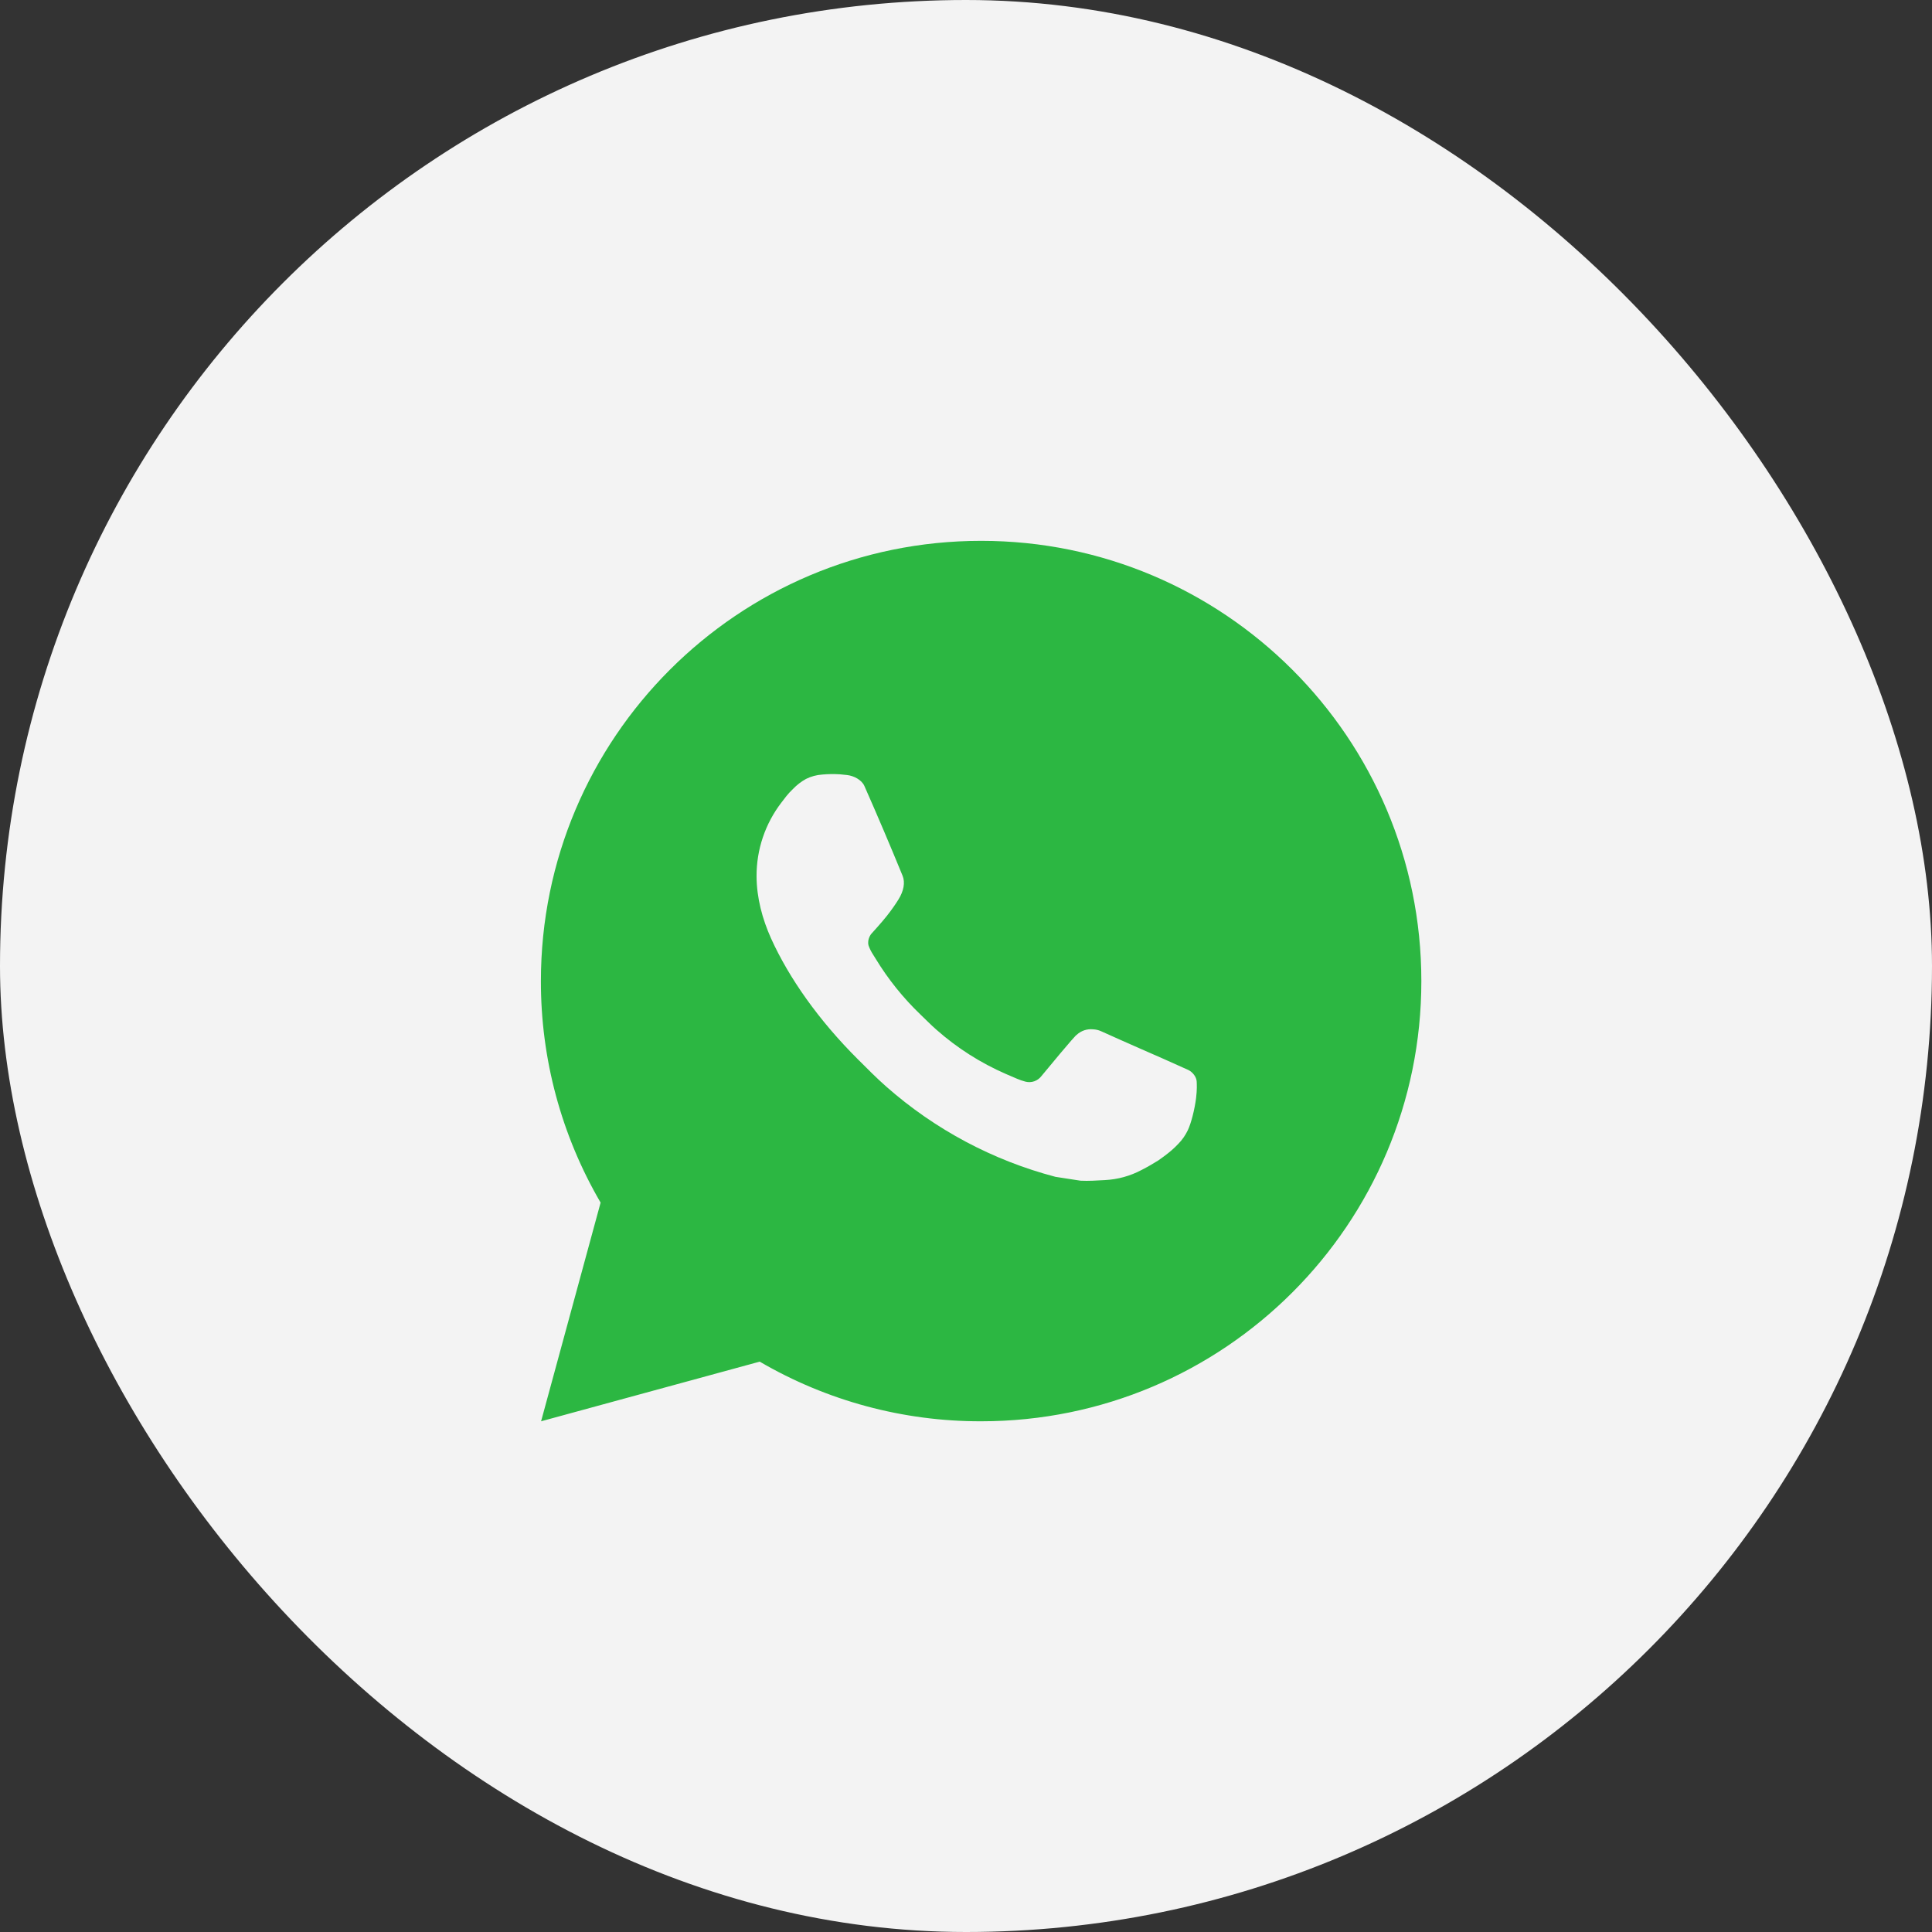
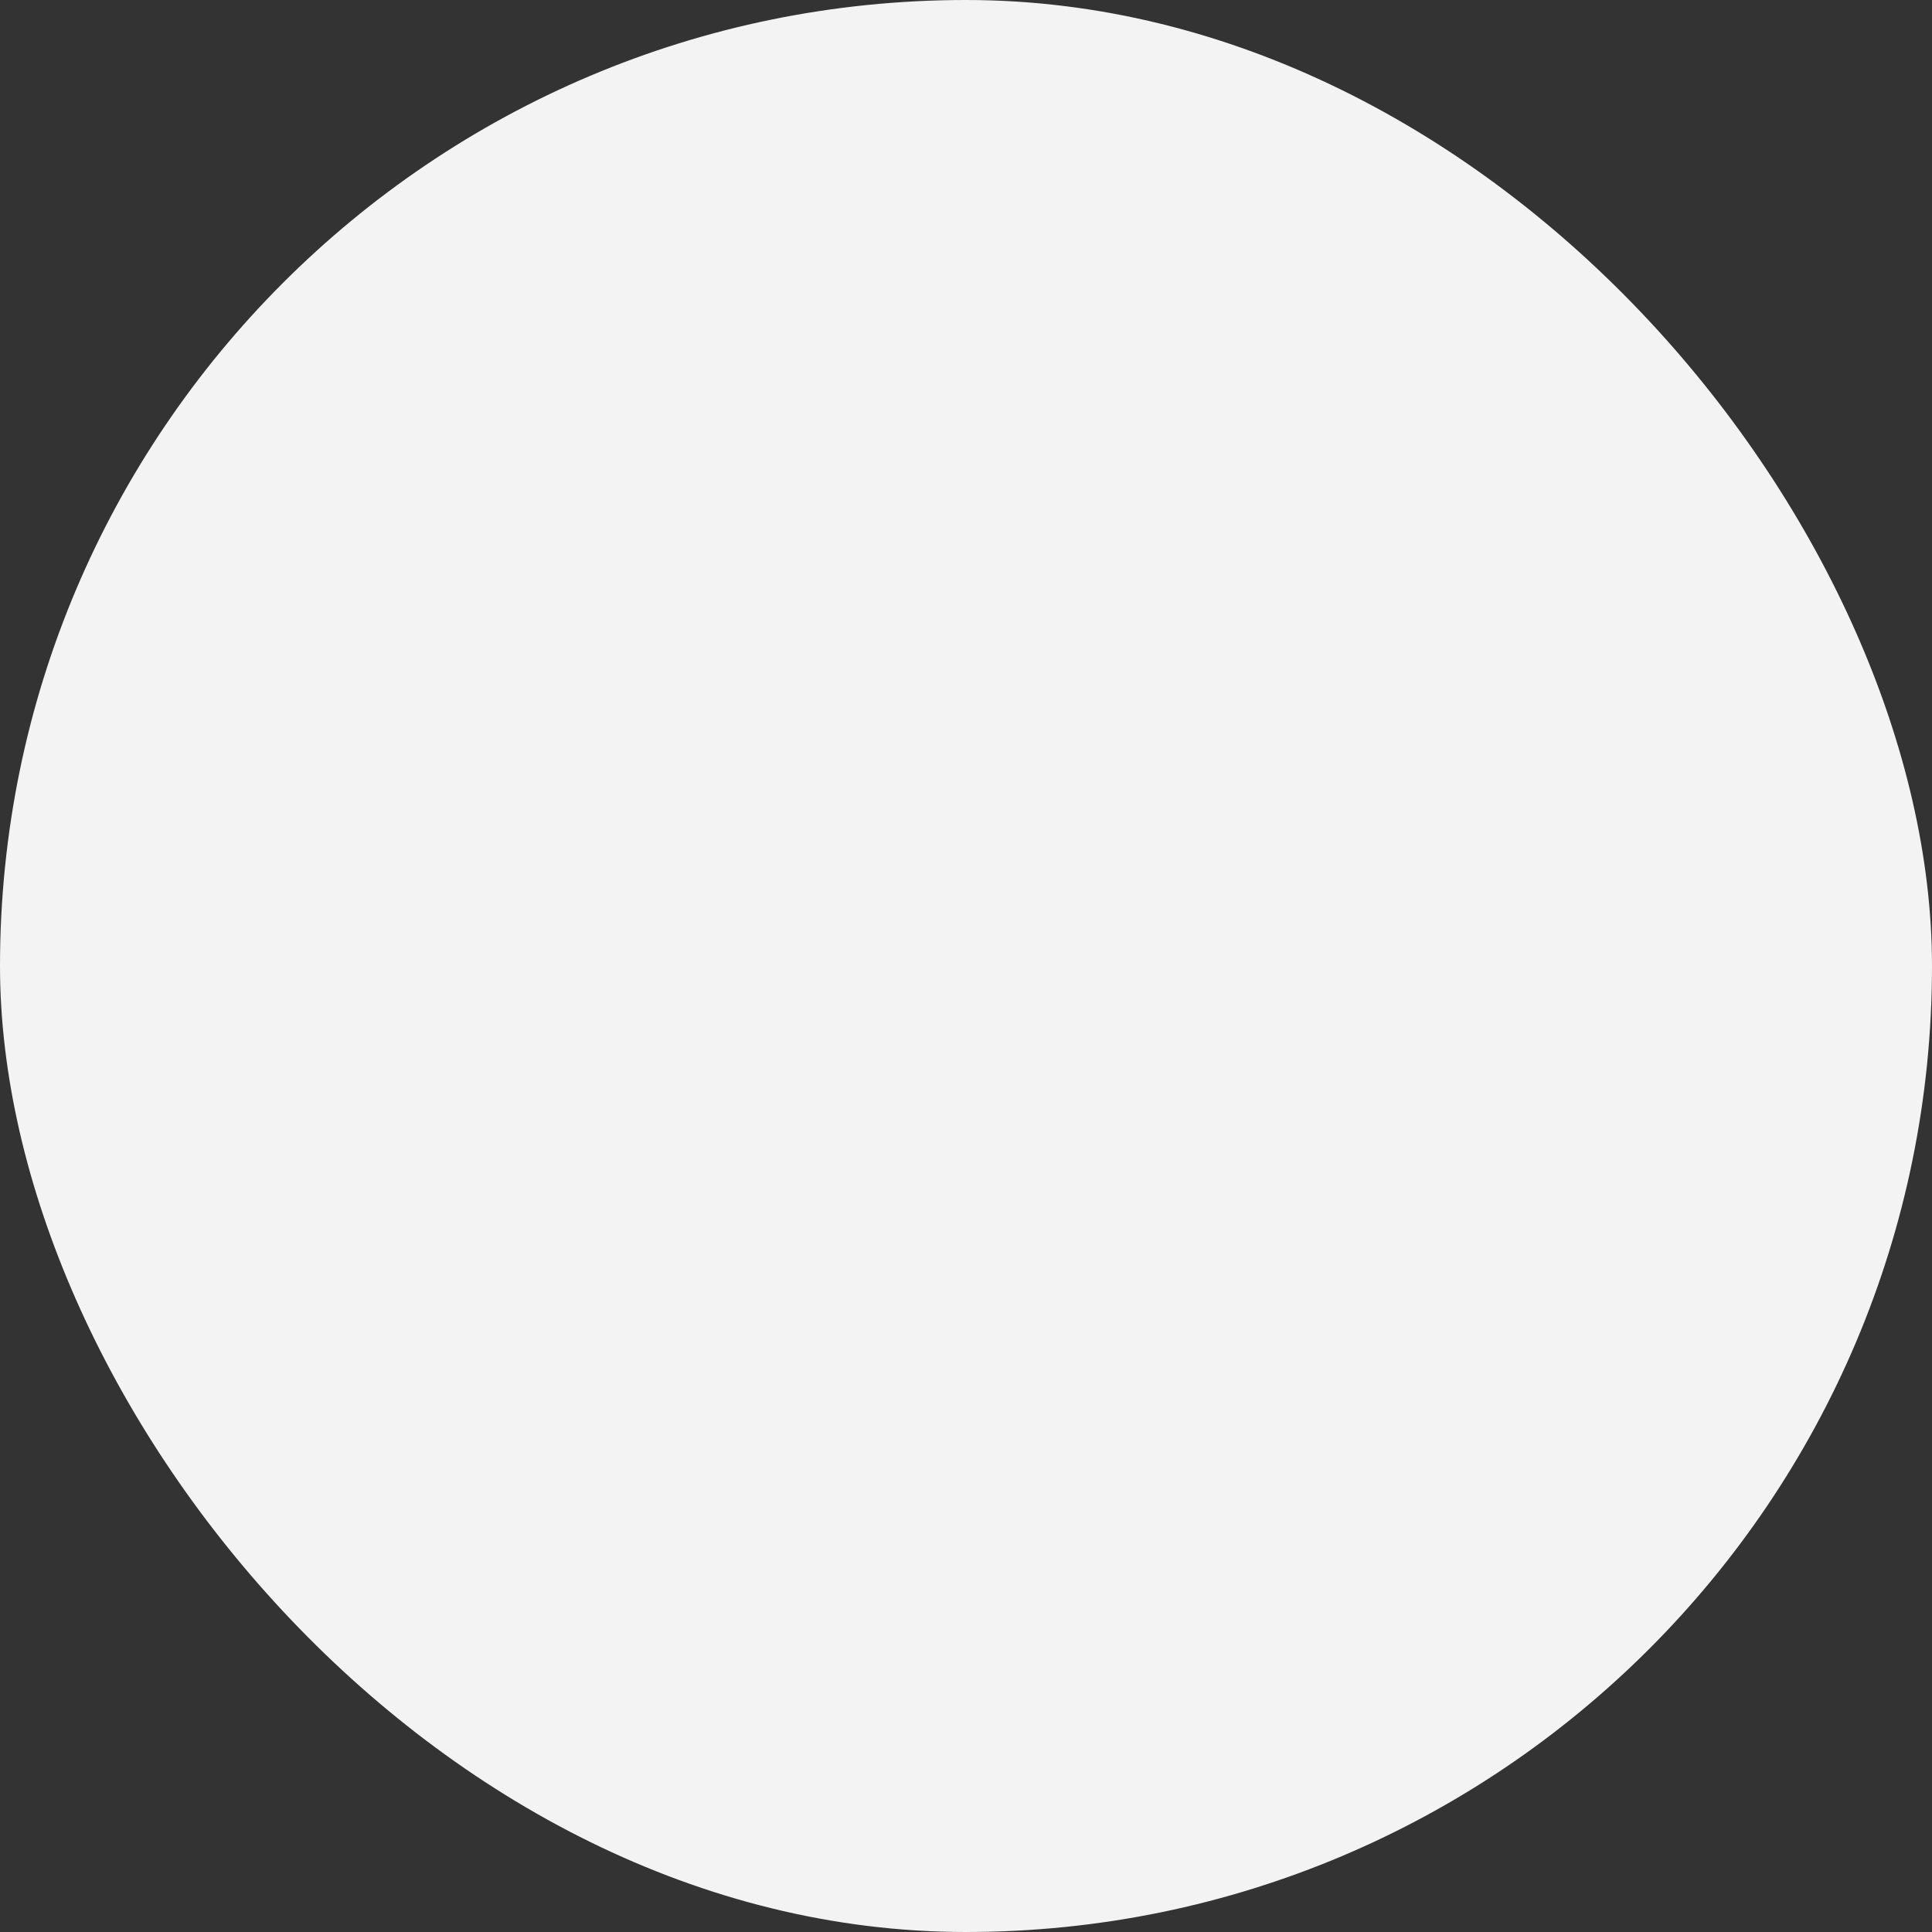
<svg xmlns="http://www.w3.org/2000/svg" width="32" height="32" viewBox="0 0 32 32" fill="none">
  <rect x="0" y="0" width="32" height="32" fill="#333333" stroke="none" />
  <rect width="32" height="32" rx="16" fill="#F3F3F3" />
-   <path d="M16.251 8.958C20.278 8.958 23.542 12.223 23.542 16.25C23.542 20.277 20.278 23.541 16.251 23.541C14.962 23.544 13.696 23.203 12.583 22.553L8.962 23.541L9.948 19.919C9.298 18.805 8.957 17.539 8.959 16.25C8.959 12.223 12.223 8.958 16.251 8.958ZM13.766 12.823L13.62 12.829C13.525 12.835 13.433 12.86 13.349 12.902C13.27 12.946 13.197 13.002 13.134 13.068C13.047 13.15 12.997 13.222 12.944 13.291C12.674 13.642 12.529 14.072 12.531 14.514C12.533 14.872 12.626 15.22 12.772 15.545C13.07 16.202 13.561 16.899 14.208 17.544C14.364 17.699 14.517 17.855 14.682 18C15.487 18.709 16.446 19.22 17.482 19.492L17.896 19.556C18.031 19.563 18.166 19.553 18.302 19.546C18.514 19.535 18.721 19.478 18.909 19.378C19.005 19.329 19.098 19.275 19.189 19.218C19.189 19.218 19.219 19.197 19.28 19.152C19.378 19.079 19.439 19.027 19.52 18.942C19.581 18.879 19.633 18.805 19.673 18.722C19.73 18.603 19.787 18.376 19.811 18.187C19.828 18.043 19.823 17.964 19.821 17.915C19.818 17.837 19.753 17.756 19.682 17.722L19.258 17.532C19.258 17.532 18.623 17.255 18.235 17.079C18.195 17.061 18.151 17.051 18.107 17.049C18.057 17.044 18.007 17.049 17.959 17.065C17.912 17.081 17.868 17.107 17.831 17.142C17.828 17.14 17.779 17.182 17.252 17.82C17.221 17.861 17.18 17.892 17.132 17.909C17.084 17.926 17.033 17.928 16.983 17.915C16.936 17.902 16.889 17.887 16.844 17.867C16.754 17.829 16.722 17.815 16.66 17.788C16.242 17.606 15.854 17.359 15.512 17.057C15.42 16.977 15.335 16.889 15.247 16.805C14.96 16.53 14.71 16.219 14.504 15.88L14.461 15.811C14.43 15.764 14.405 15.714 14.386 15.661C14.358 15.554 14.431 15.468 14.431 15.468C14.431 15.468 14.608 15.274 14.69 15.169C14.771 15.067 14.838 14.968 14.882 14.897C14.968 14.759 14.995 14.617 14.95 14.506C14.746 14.008 14.535 13.511 14.317 13.018C14.274 12.92 14.146 12.85 14.03 12.837C13.991 12.832 13.952 12.828 13.912 12.825C13.814 12.819 13.716 12.82 13.618 12.828L13.766 12.823Z" fill="#2CB742" />
</svg>